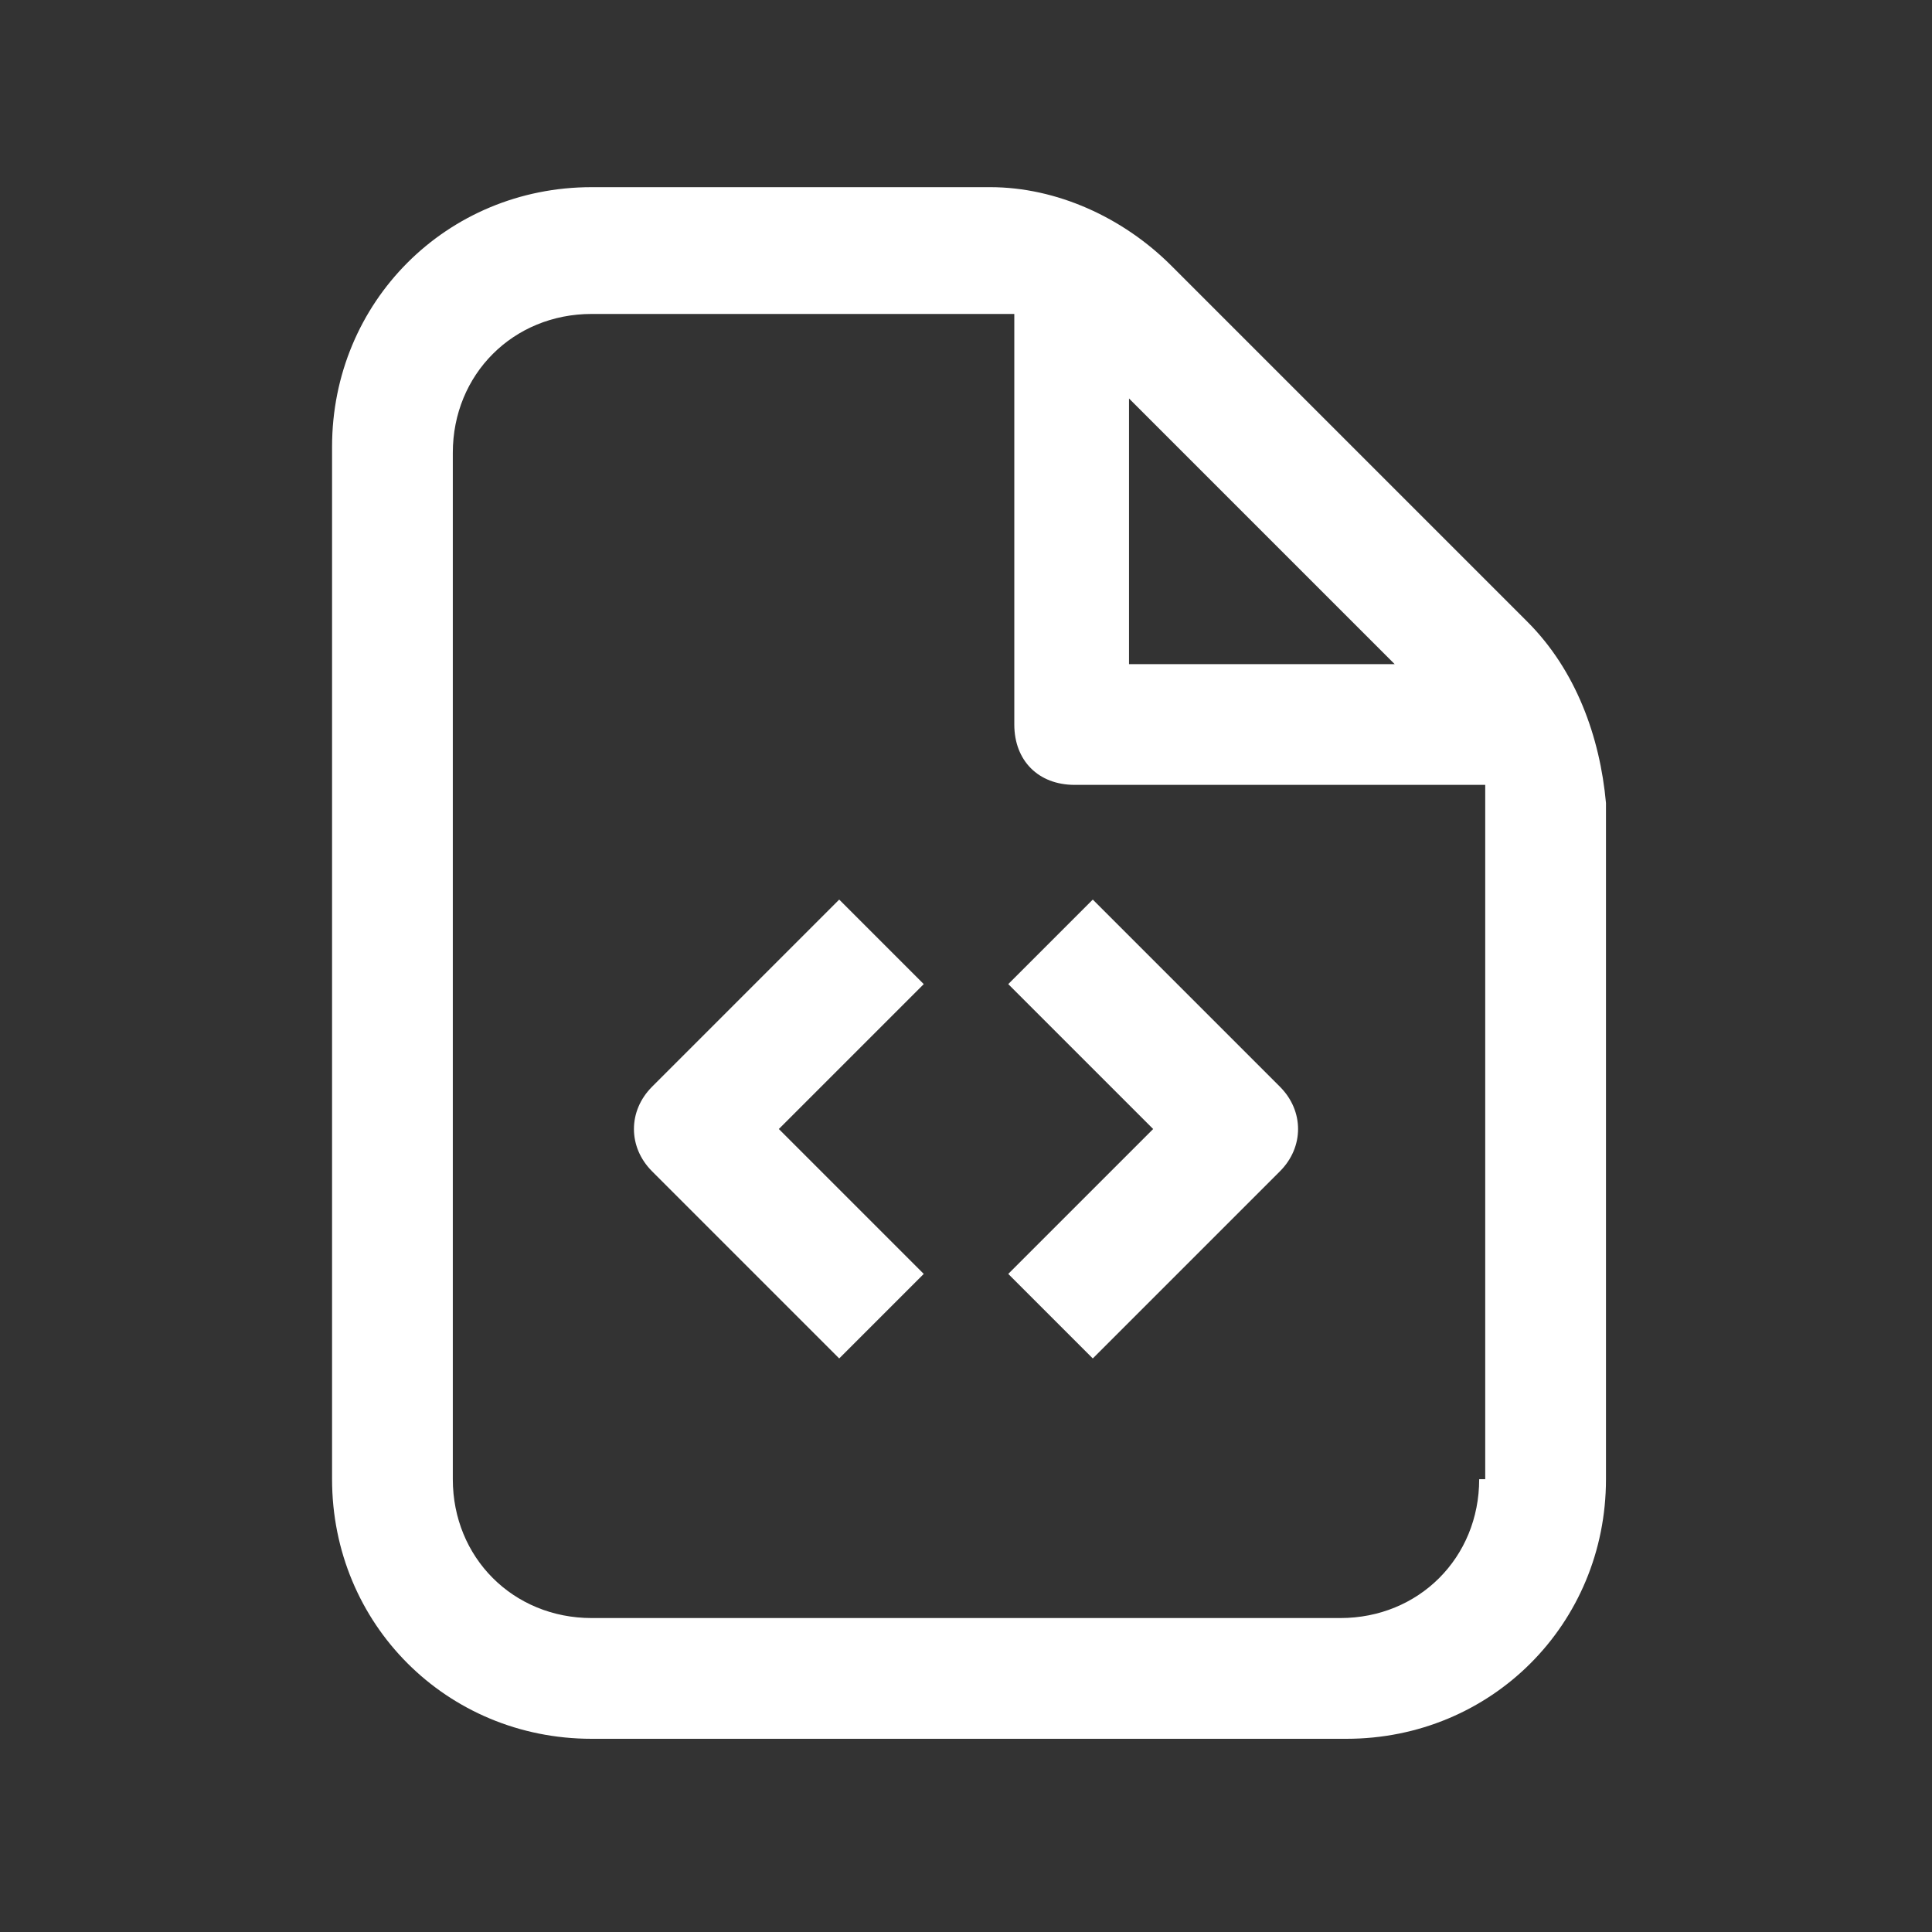
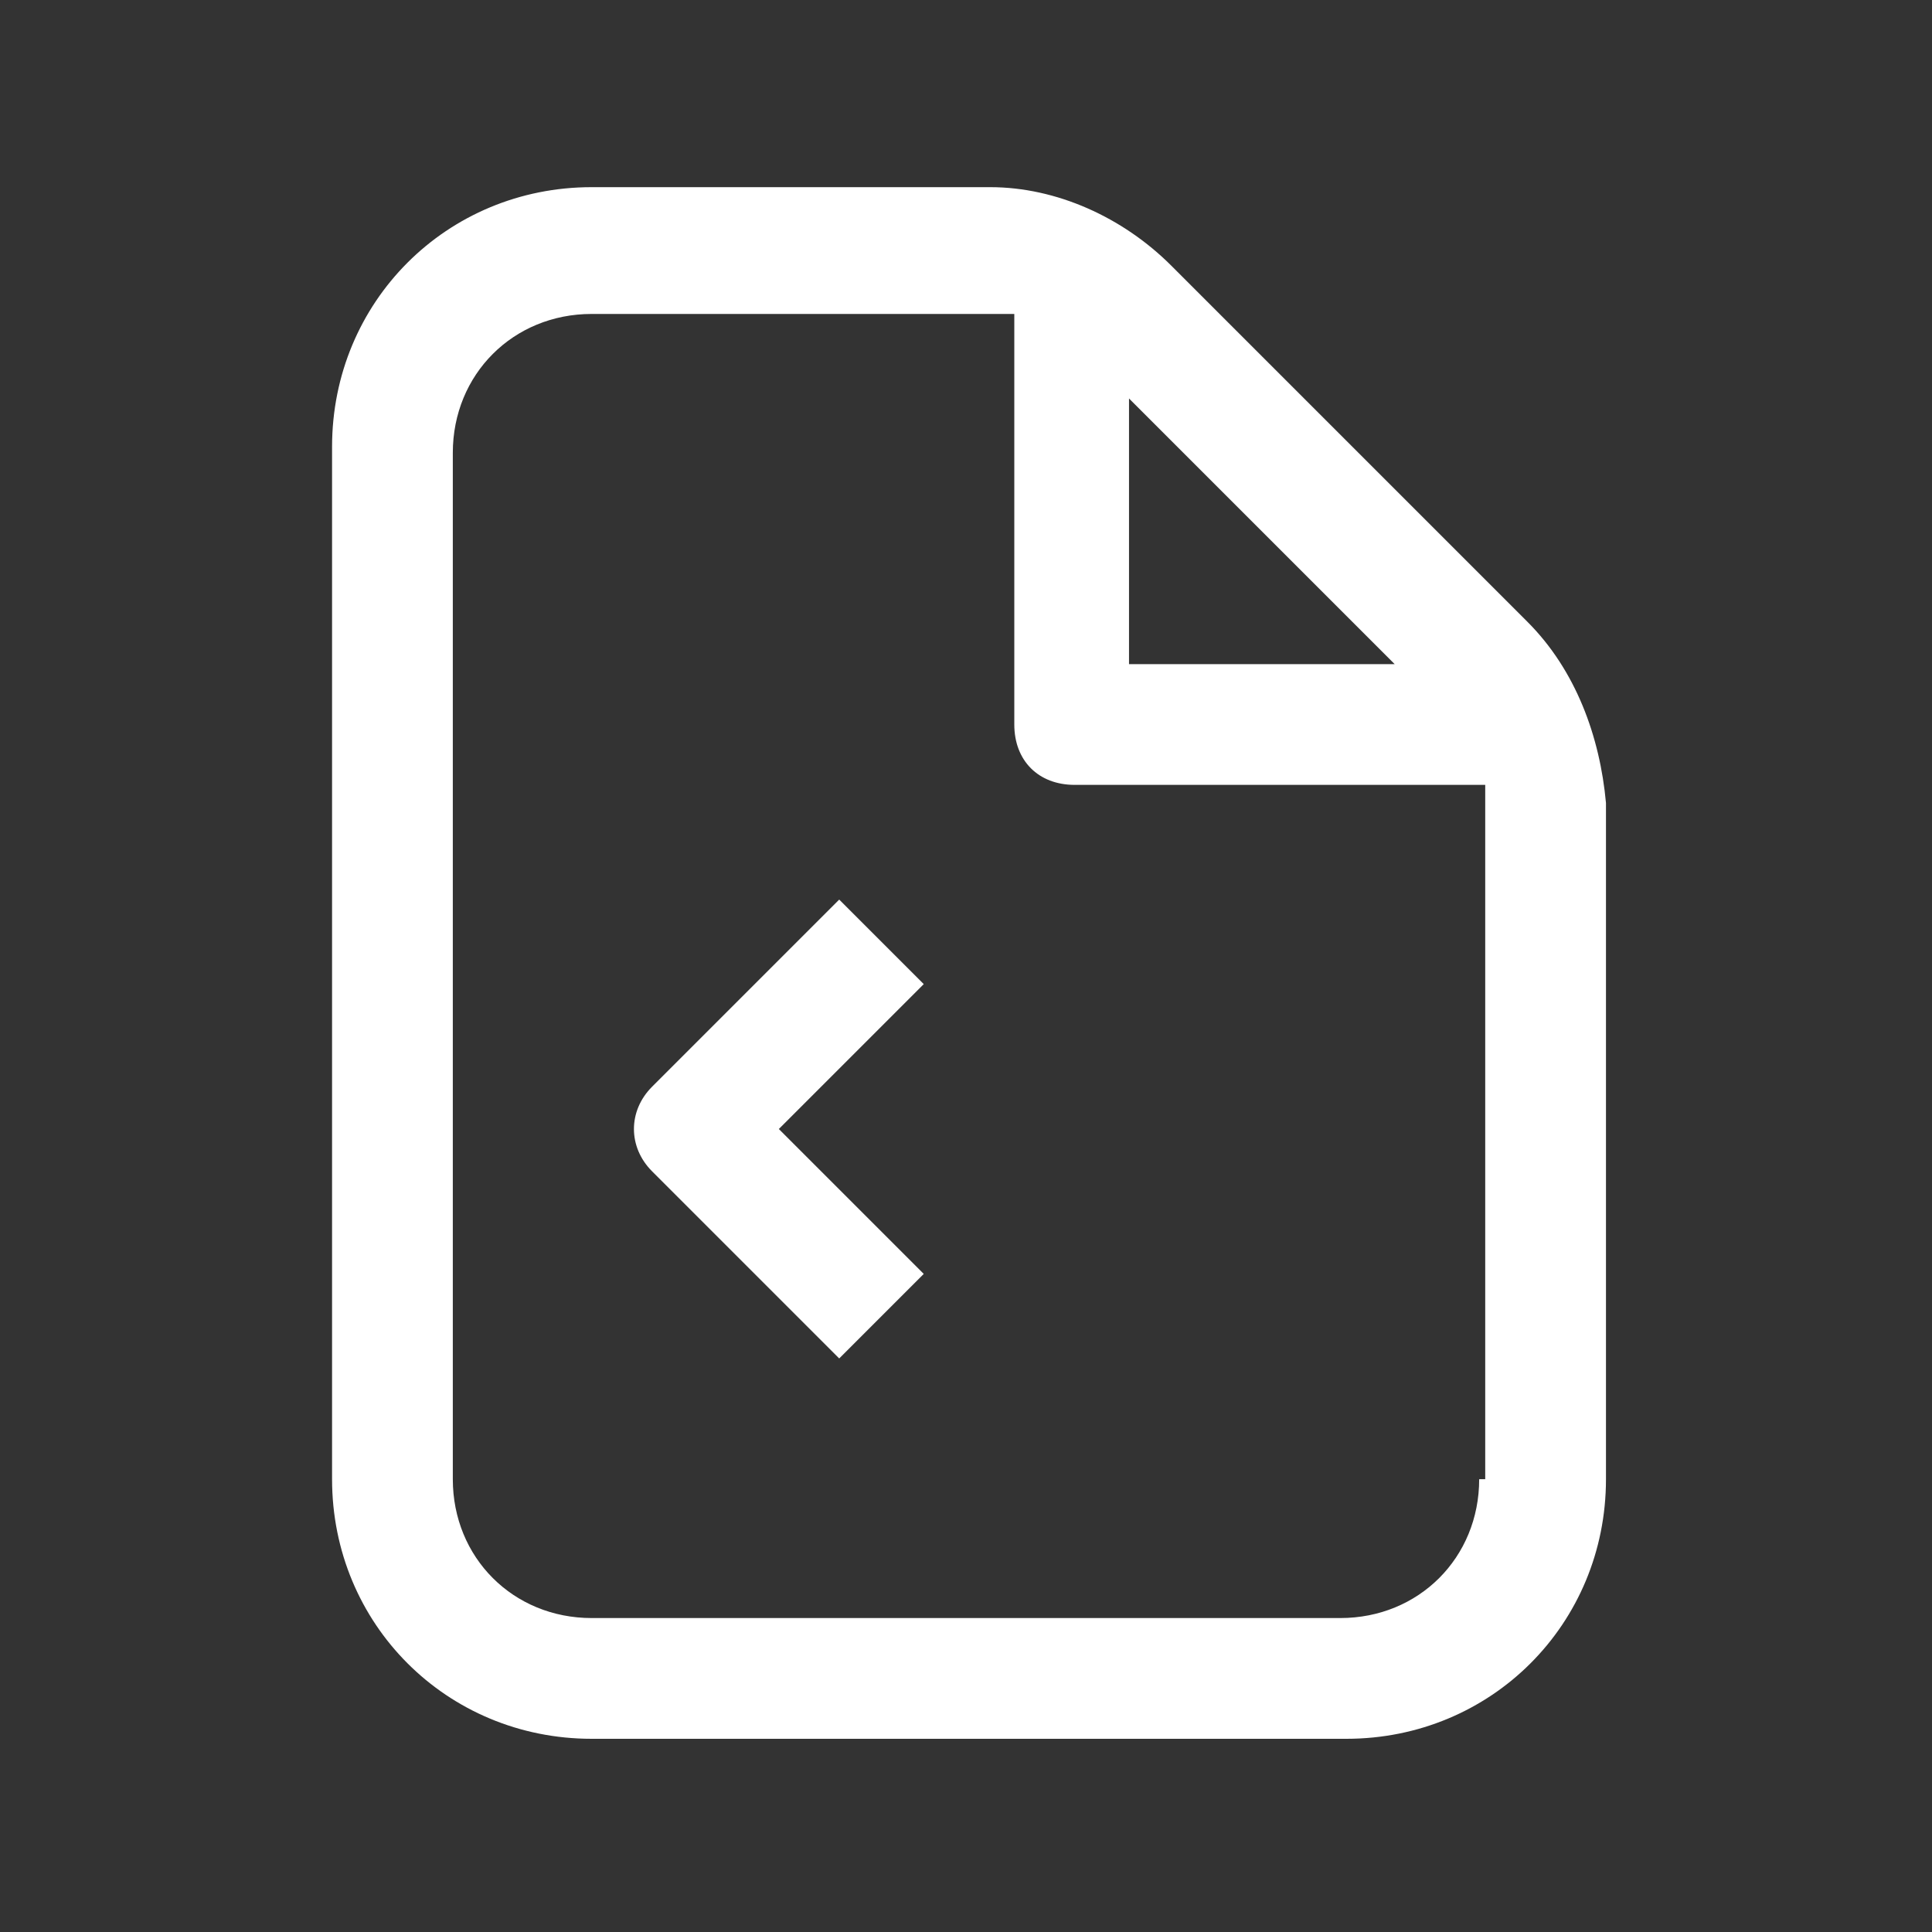
<svg xmlns="http://www.w3.org/2000/svg" width="32" height="32" viewBox="0 0 32 32" fill="none">
  <rect x="0" y="0" width="32" height="32" fill="#333333" stroke="none" />
  <path d="M25.3 10.3L19.4 4.4C18.6 3.6 17.5 3.1 16.4 3.1H9.8C7.4 3.1 5.5 5 5.5 7.4V24.5C5.5 26.9 7.4 28.8 9.8 28.8H22.3C24.7 28.8 26.6 26.9 26.6 24.5V13.3C26.5 12.2 26.1 11.1 25.3 10.3ZM23.1 11H18.7V6.6L23.1 11ZM24.5 24.5C24.5 25.8 23.5 26.8 22.2 26.8H9.8C8.5 26.8 7.5 25.8 7.5 24.5V7.5C7.5 6.2 8.5 5.2 9.8 5.2H16.4C16.5 5.2 16.6 5.2 16.8 5.2V12C16.8 12.6 17.2 13 17.8 13H24.6C24.6 13.1 24.6 13.2 24.6 13.4V24.5H24.5Z" fill="white" />
  <path d="M13.9 14.9L10.8 18C10.4 18.4 10.4 19 10.8 19.4L13.9 22.5L15.3 21.1L12.9 18.7L15.3 16.3L13.9 14.9Z" fill="white" />
-   <path d="M18.1 14.9L16.7 16.3L19.1 18.7L16.7 21.1L18.1 22.5L21.2 19.4C21.6 19 21.6 18.4 21.2 18L18.1 14.9Z" fill="white" />
</svg>